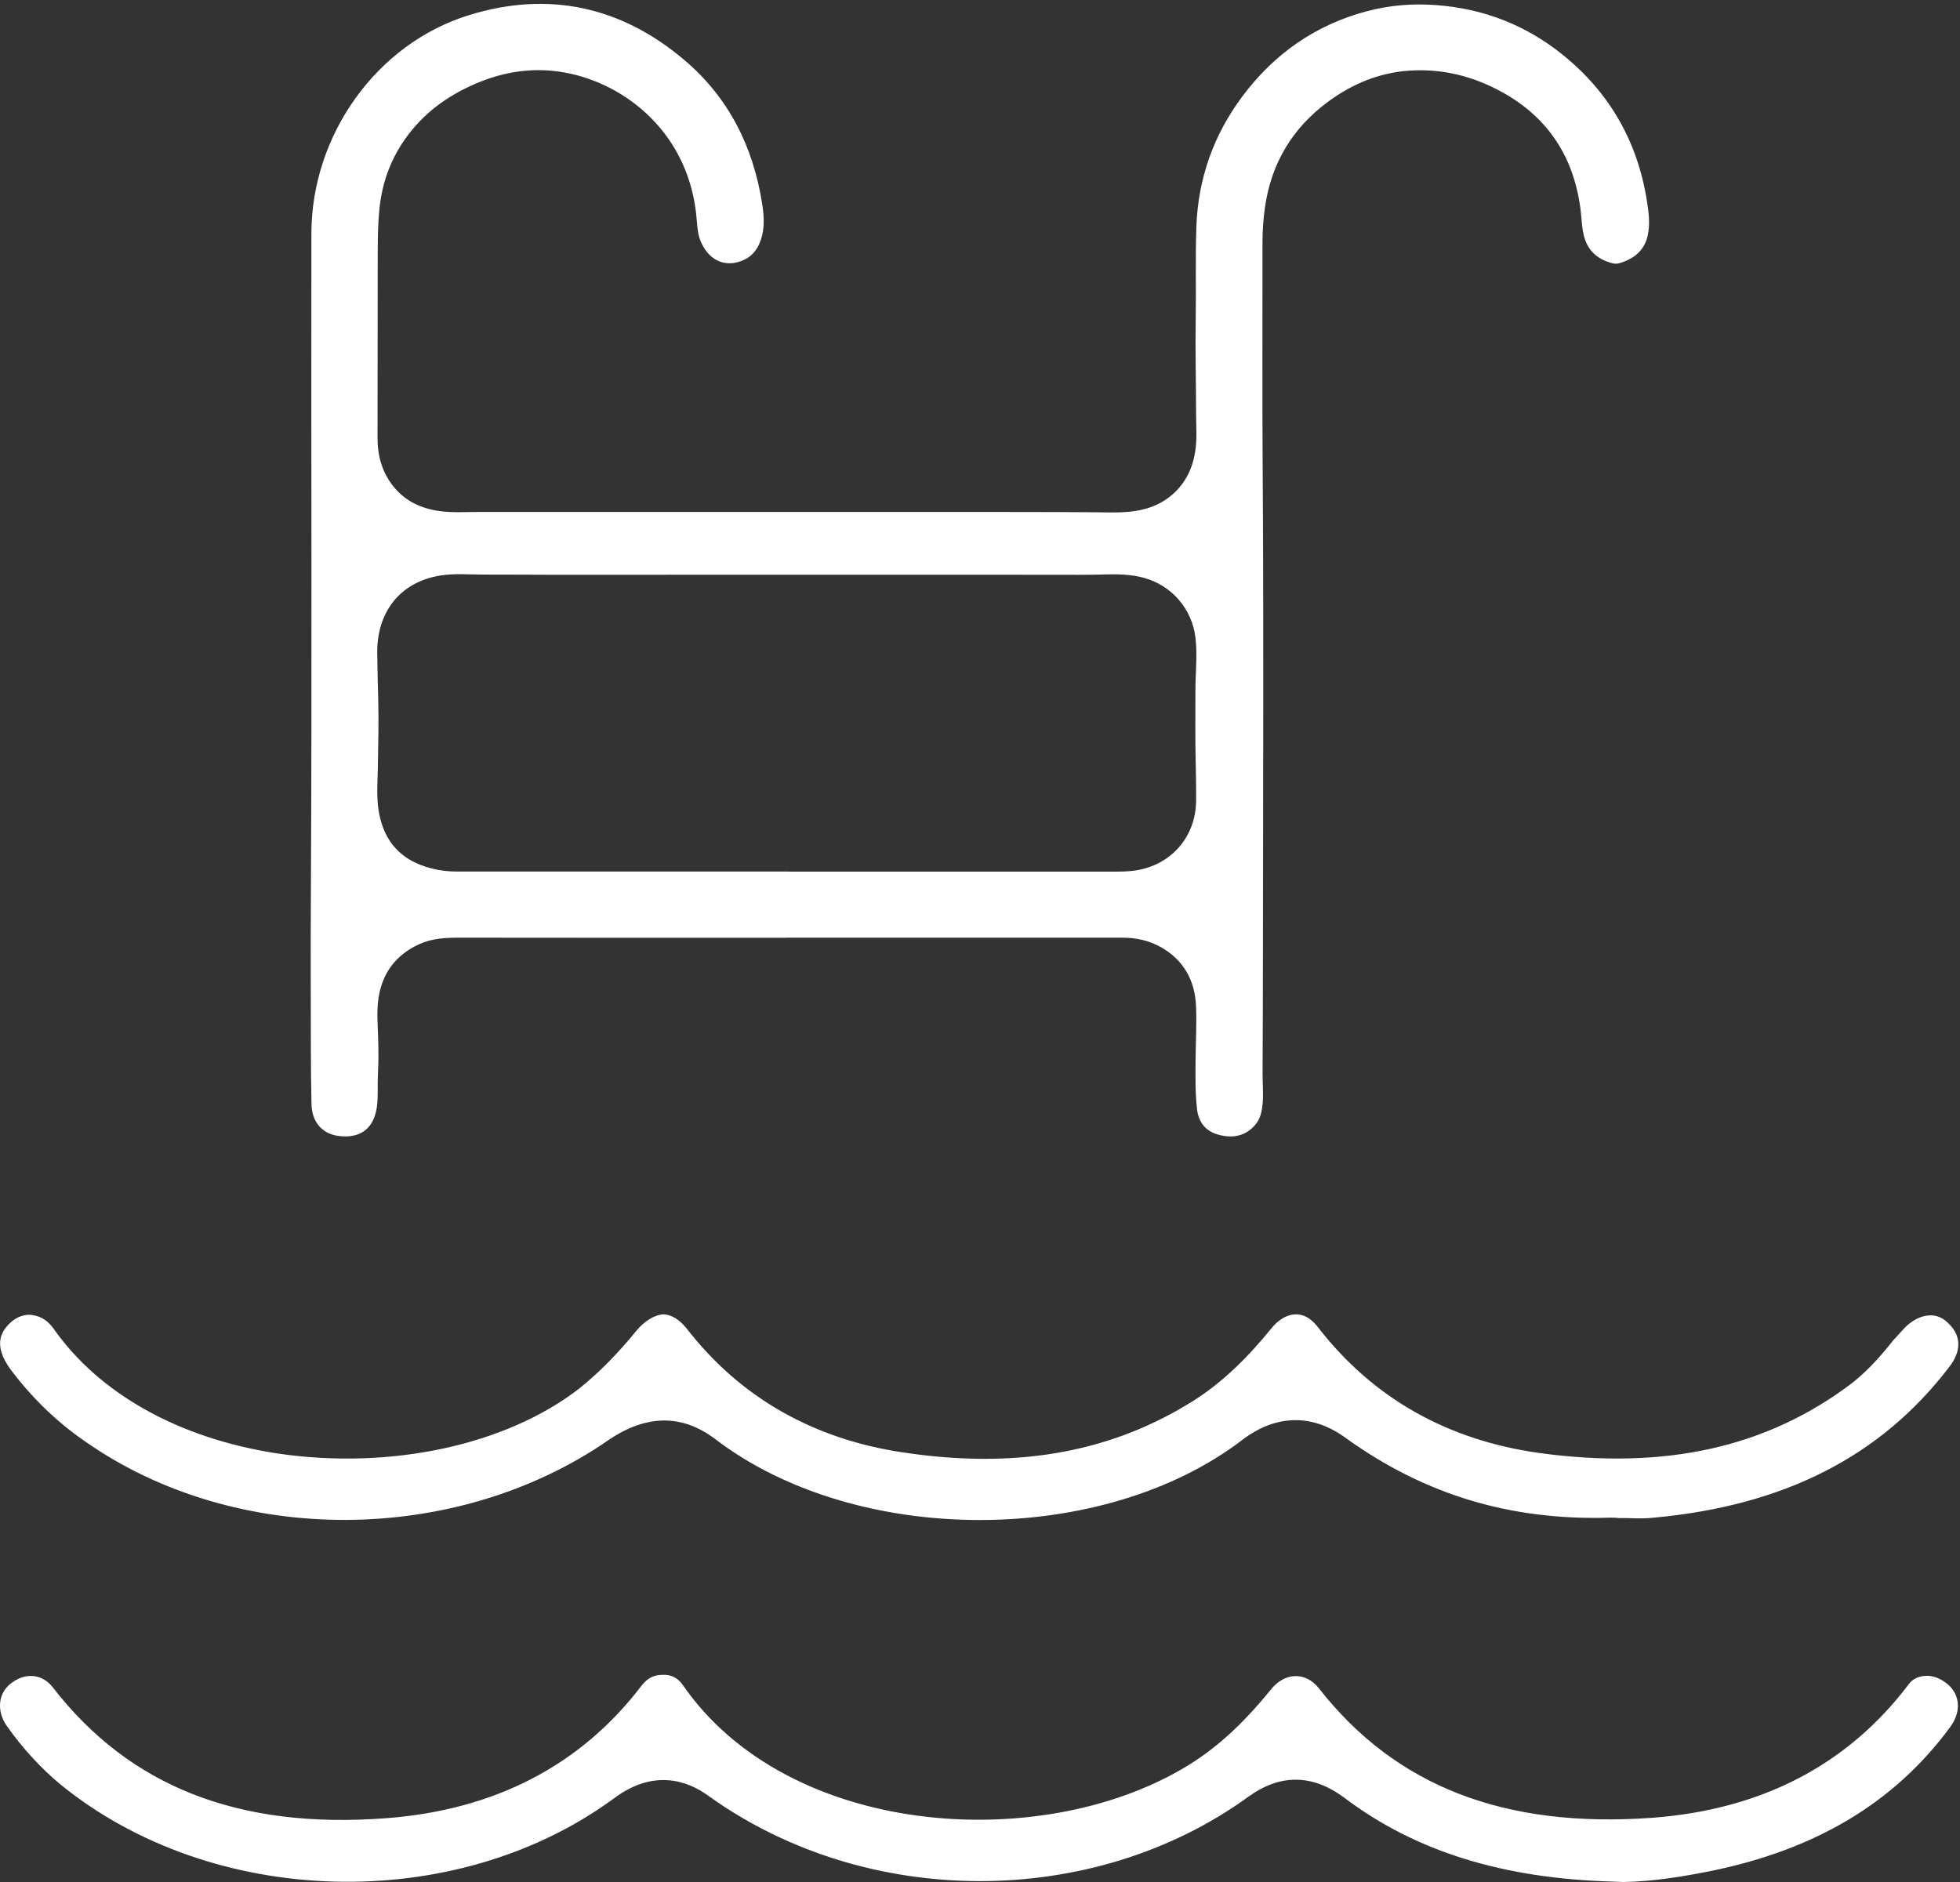
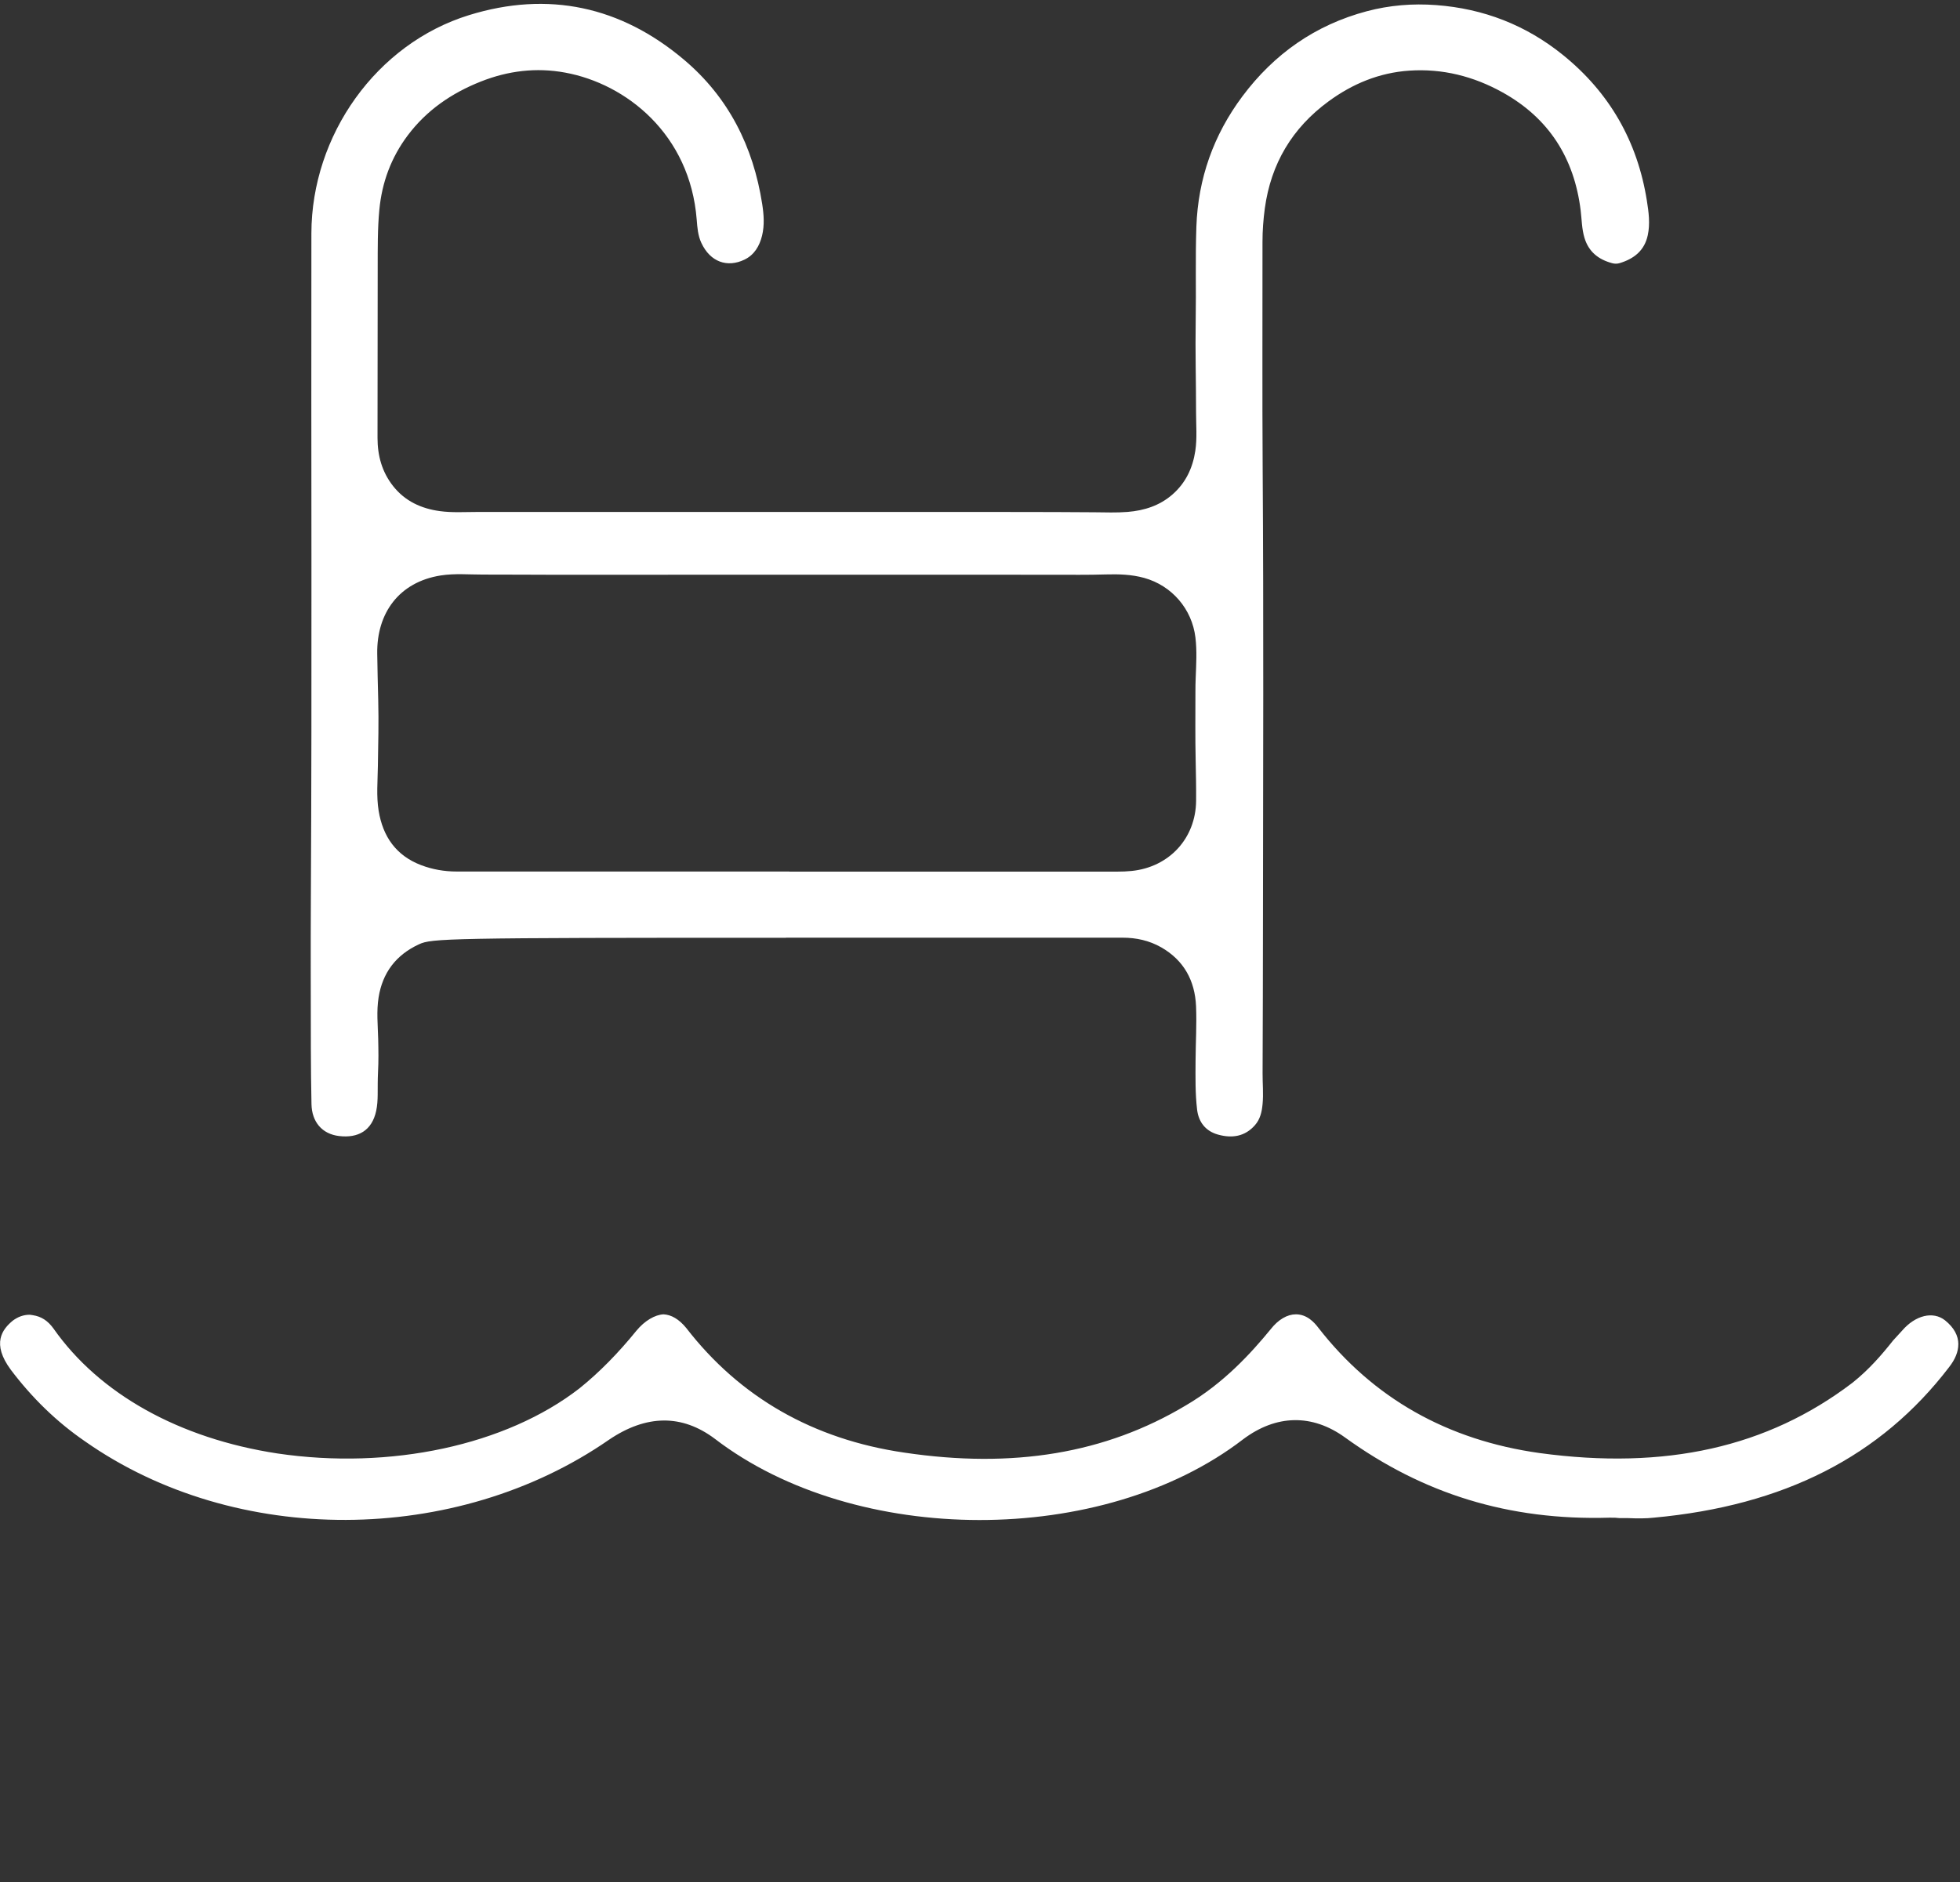
<svg xmlns="http://www.w3.org/2000/svg" width="101" height="97" viewBox="0 0 101 97" fill="none">
  <rect x="0" y="0" width="101" height="97" fill="#333333" stroke="none" />
-   <path d="M40.498 48.334C34.879 48.334 29.26 48.338 23.642 48.329C22.936 48.329 22.243 48.37 21.593 48.669C20.412 49.213 19.712 50.13 19.509 51.41C19.396 52.117 19.469 52.831 19.488 53.542C19.502 54.121 19.511 54.697 19.479 55.276C19.46 55.655 19.465 56.038 19.462 56.419C19.46 56.701 19.444 56.981 19.384 57.26C19.165 58.27 18.46 58.671 17.47 58.552C16.593 58.448 16.069 57.819 16.051 56.909C16.032 55.964 16.021 55.02 16.019 54.075C16.016 51.493 16.005 48.911 16.019 46.329C16.081 34.896 16.028 23.463 16.046 12.028C16.055 6.962 19.398 2.251 24.171 0.779C28.254 -0.482 31.994 0.327 35.252 3.082C37.546 5.02 38.816 7.558 39.276 10.512C39.361 11.06 39.401 11.607 39.269 12.15C39.136 12.684 38.869 13.141 38.355 13.386C37.48 13.803 36.602 13.51 36.141 12.519C35.964 12.139 35.934 11.73 35.902 11.323C35.558 6.918 32.269 4.318 29.122 3.742C27.634 3.468 26.18 3.646 24.775 4.204C23.273 4.798 21.981 5.683 21.006 6.985C20.156 8.119 19.681 9.402 19.548 10.81C19.453 11.808 19.465 12.81 19.463 13.81C19.458 16.73 19.46 19.65 19.454 22.571C19.454 23.488 19.684 24.327 20.26 25.056C20.873 25.83 21.702 26.211 22.66 26.343C23.3 26.431 23.945 26.387 24.586 26.387C32.764 26.387 40.94 26.387 49.118 26.387C51.543 26.387 53.967 26.385 56.392 26.403C56.964 26.408 57.535 26.431 58.106 26.385C58.963 26.315 59.754 26.064 60.415 25.488C61.101 24.89 61.463 24.119 61.596 23.232C61.693 22.58 61.634 21.922 61.634 21.268C61.634 19.688 61.589 18.109 61.615 16.529C61.642 14.914 61.594 13.298 61.65 11.684C61.737 9.205 62.534 6.958 64.02 4.967C65.654 2.779 67.778 1.285 70.433 0.579C71.601 0.269 72.792 0.172 74.002 0.262C76.451 0.444 78.639 1.295 80.542 2.835C82.944 4.777 84.38 7.292 84.864 10.341C84.958 10.933 85.039 11.526 84.91 12.125C84.739 12.921 84.195 13.341 83.458 13.563C83.334 13.6 83.203 13.6 83.08 13.566C82.378 13.379 81.869 12.986 81.65 12.263C81.509 11.797 81.51 11.316 81.452 10.841C81.12 8.147 79.816 6.087 77.423 4.759C75.934 3.932 74.331 3.525 72.618 3.641C71.076 3.747 69.699 4.315 68.459 5.226C66.584 6.602 65.492 8.44 65.177 10.739C65.1 11.312 65.057 11.887 65.057 12.466C65.061 16.36 65.04 20.254 65.066 24.148C65.119 31.891 65.089 39.637 65.082 47.38C65.078 50.024 65.075 52.669 65.062 55.315C65.059 55.842 65.112 56.369 65.062 56.898C65.025 57.3 64.941 57.685 64.668 57.993C64.153 58.582 63.484 58.678 62.771 58.48C62.126 58.302 61.762 57.835 61.686 57.182C61.589 56.355 61.604 55.523 61.608 54.69C61.613 53.745 61.673 52.8 61.633 51.856C61.574 50.548 61.009 49.497 59.841 48.828C59.226 48.477 58.553 48.329 57.849 48.329C52.068 48.327 46.286 48.329 40.505 48.329L40.498 48.334ZM40.677 44.924C46.317 44.924 51.956 44.924 57.597 44.924C57.837 44.924 58.075 44.915 58.316 44.89C60.249 44.693 61.62 43.208 61.636 41.272C61.642 40.573 61.627 39.877 61.613 39.178C61.587 38.014 61.601 36.85 61.601 35.686C61.601 35.432 61.604 35.178 61.615 34.925C61.642 34.235 61.684 33.545 61.601 32.856C61.424 31.387 60.387 30.181 58.957 29.785C58.311 29.607 57.653 29.588 56.985 29.607C56.068 29.636 55.148 29.623 54.229 29.623C49.67 29.623 45.112 29.62 40.553 29.62C36.645 29.62 32.736 29.625 28.829 29.625C27.521 29.625 26.213 29.611 24.906 29.614C24.172 29.616 23.439 29.546 22.708 29.66C20.561 30.001 19.409 31.6 19.439 33.687C19.451 34.482 19.469 35.279 19.49 36.074C19.52 37.215 19.49 38.358 19.472 39.501C19.462 40.261 19.389 41.026 19.511 41.783C19.727 43.113 20.405 44.097 21.7 44.59C22.285 44.813 22.9 44.919 23.526 44.919C29.244 44.922 34.961 44.92 40.679 44.92L40.677 44.924Z" fill="white" />
-   <path d="M100.893 87.909C100.893 88.262 100.76 88.659 100.495 89.013C97.622 92.918 93.554 95.346 88.092 96.448C86.744 96.713 85.196 96.978 83.648 97.001L83.095 96.979C77.435 96.824 72.925 95.413 69.299 92.676C68.437 92.036 67.618 91.728 66.756 91.728C65.961 91.728 65.143 92.015 64.325 92.609C56.322 98.411 44.648 98.411 36.513 92.565C35.43 91.772 33.684 91.153 31.627 92.698C23.447 98.699 10.934 98.367 3.085 91.948C2.113 91.132 1.184 90.139 0.344 88.948C-0.186 88.176 -0.097 87.271 0.565 86.763C0.942 86.476 1.339 86.343 1.737 86.388C2.113 86.432 2.467 86.631 2.732 86.984C6.69 92.08 12.283 94.286 19.888 93.713C25.481 93.294 29.925 90.999 33.065 86.874C33.374 86.478 33.707 86.322 34.171 86.322C34.415 86.322 34.834 86.345 35.188 86.851C40.582 94.662 53.471 95.567 60.987 91.132C62.6 90.183 63.992 88.925 65.496 87.072C66.182 86.211 67.265 86.123 67.972 87.028C71.93 92.08 77.544 94.242 85.15 93.69C90.765 93.271 95.187 90.976 98.325 86.851C98.502 86.587 98.767 86.432 99.099 86.388C99.519 86.322 99.961 86.476 100.338 86.784C100.691 87.072 100.891 87.469 100.891 87.909H100.893Z" fill="white" />
+   <path d="M40.498 48.334C22.936 48.329 22.243 48.37 21.593 48.669C20.412 49.213 19.712 50.13 19.509 51.41C19.396 52.117 19.469 52.831 19.488 53.542C19.502 54.121 19.511 54.697 19.479 55.276C19.46 55.655 19.465 56.038 19.462 56.419C19.46 56.701 19.444 56.981 19.384 57.26C19.165 58.27 18.46 58.671 17.47 58.552C16.593 58.448 16.069 57.819 16.051 56.909C16.032 55.964 16.021 55.02 16.019 54.075C16.016 51.493 16.005 48.911 16.019 46.329C16.081 34.896 16.028 23.463 16.046 12.028C16.055 6.962 19.398 2.251 24.171 0.779C28.254 -0.482 31.994 0.327 35.252 3.082C37.546 5.02 38.816 7.558 39.276 10.512C39.361 11.06 39.401 11.607 39.269 12.15C39.136 12.684 38.869 13.141 38.355 13.386C37.48 13.803 36.602 13.51 36.141 12.519C35.964 12.139 35.934 11.73 35.902 11.323C35.558 6.918 32.269 4.318 29.122 3.742C27.634 3.468 26.18 3.646 24.775 4.204C23.273 4.798 21.981 5.683 21.006 6.985C20.156 8.119 19.681 9.402 19.548 10.81C19.453 11.808 19.465 12.81 19.463 13.81C19.458 16.73 19.46 19.65 19.454 22.571C19.454 23.488 19.684 24.327 20.26 25.056C20.873 25.83 21.702 26.211 22.66 26.343C23.3 26.431 23.945 26.387 24.586 26.387C32.764 26.387 40.94 26.387 49.118 26.387C51.543 26.387 53.967 26.385 56.392 26.403C56.964 26.408 57.535 26.431 58.106 26.385C58.963 26.315 59.754 26.064 60.415 25.488C61.101 24.89 61.463 24.119 61.596 23.232C61.693 22.58 61.634 21.922 61.634 21.268C61.634 19.688 61.589 18.109 61.615 16.529C61.642 14.914 61.594 13.298 61.65 11.684C61.737 9.205 62.534 6.958 64.02 4.967C65.654 2.779 67.778 1.285 70.433 0.579C71.601 0.269 72.792 0.172 74.002 0.262C76.451 0.444 78.639 1.295 80.542 2.835C82.944 4.777 84.38 7.292 84.864 10.341C84.958 10.933 85.039 11.526 84.91 12.125C84.739 12.921 84.195 13.341 83.458 13.563C83.334 13.6 83.203 13.6 83.08 13.566C82.378 13.379 81.869 12.986 81.65 12.263C81.509 11.797 81.51 11.316 81.452 10.841C81.12 8.147 79.816 6.087 77.423 4.759C75.934 3.932 74.331 3.525 72.618 3.641C71.076 3.747 69.699 4.315 68.459 5.226C66.584 6.602 65.492 8.44 65.177 10.739C65.1 11.312 65.057 11.887 65.057 12.466C65.061 16.36 65.04 20.254 65.066 24.148C65.119 31.891 65.089 39.637 65.082 47.38C65.078 50.024 65.075 52.669 65.062 55.315C65.059 55.842 65.112 56.369 65.062 56.898C65.025 57.3 64.941 57.685 64.668 57.993C64.153 58.582 63.484 58.678 62.771 58.48C62.126 58.302 61.762 57.835 61.686 57.182C61.589 56.355 61.604 55.523 61.608 54.69C61.613 53.745 61.673 52.8 61.633 51.856C61.574 50.548 61.009 49.497 59.841 48.828C59.226 48.477 58.553 48.329 57.849 48.329C52.068 48.327 46.286 48.329 40.505 48.329L40.498 48.334ZM40.677 44.924C46.317 44.924 51.956 44.924 57.597 44.924C57.837 44.924 58.075 44.915 58.316 44.89C60.249 44.693 61.62 43.208 61.636 41.272C61.642 40.573 61.627 39.877 61.613 39.178C61.587 38.014 61.601 36.85 61.601 35.686C61.601 35.432 61.604 35.178 61.615 34.925C61.642 34.235 61.684 33.545 61.601 32.856C61.424 31.387 60.387 30.181 58.957 29.785C58.311 29.607 57.653 29.588 56.985 29.607C56.068 29.636 55.148 29.623 54.229 29.623C49.67 29.623 45.112 29.62 40.553 29.62C36.645 29.62 32.736 29.625 28.829 29.625C27.521 29.625 26.213 29.611 24.906 29.614C24.172 29.616 23.439 29.546 22.708 29.66C20.561 30.001 19.409 31.6 19.439 33.687C19.451 34.482 19.469 35.279 19.49 36.074C19.52 37.215 19.49 38.358 19.472 39.501C19.462 40.261 19.389 41.026 19.511 41.783C19.727 43.113 20.405 44.097 21.7 44.59C22.285 44.813 22.9 44.919 23.526 44.919C29.244 44.922 34.961 44.92 40.679 44.92L40.677 44.924Z" fill="white" />
  <path d="M100.913 69.287C100.913 69.663 100.758 70.059 100.427 70.479C96.912 75.068 91.938 77.606 85.216 78.223C84.84 78.267 84.377 78.267 83.868 78.244H83.447C83.292 78.223 83.182 78.223 82.939 78.223C77.743 78.378 73.322 76.987 69.32 74.096C67.618 72.86 65.761 72.904 64.057 74.184C56.828 79.745 44.095 79.722 36.843 74.162C35.141 72.881 33.305 72.904 31.382 74.206C23.491 79.678 12.127 79.722 4.389 74.294C2.908 73.278 1.648 72.043 0.565 70.61C-0.453 69.241 0.123 68.513 0.653 68.072C0.918 67.873 1.206 67.763 1.537 67.763L1.692 67.786C2.134 67.853 2.466 68.074 2.754 68.471C5.12 71.846 9.232 74.14 14.295 74.913C20.108 75.773 26.078 74.493 29.859 71.558C30.877 70.742 31.87 69.728 32.8 68.58C33.22 68.072 33.75 67.763 34.192 67.742C34.59 67.763 34.987 67.986 35.364 68.448C38.127 72.022 41.907 74.184 46.595 74.869C52.211 75.706 56.964 74.913 61.097 72.442C63.064 71.294 64.48 69.728 65.475 68.515C65.872 68.007 66.337 67.742 66.779 67.742C67.353 67.742 67.729 68.162 67.929 68.426C70.758 72.066 74.584 74.228 79.337 74.892C85.815 75.773 91.076 74.604 95.453 71.273C96.315 70.588 96.978 69.816 97.554 69.088L98.019 68.58C98.704 67.786 99.611 67.566 100.229 68.051C100.694 68.426 100.915 68.844 100.915 69.287H100.913Z" fill="white" />
</svg>